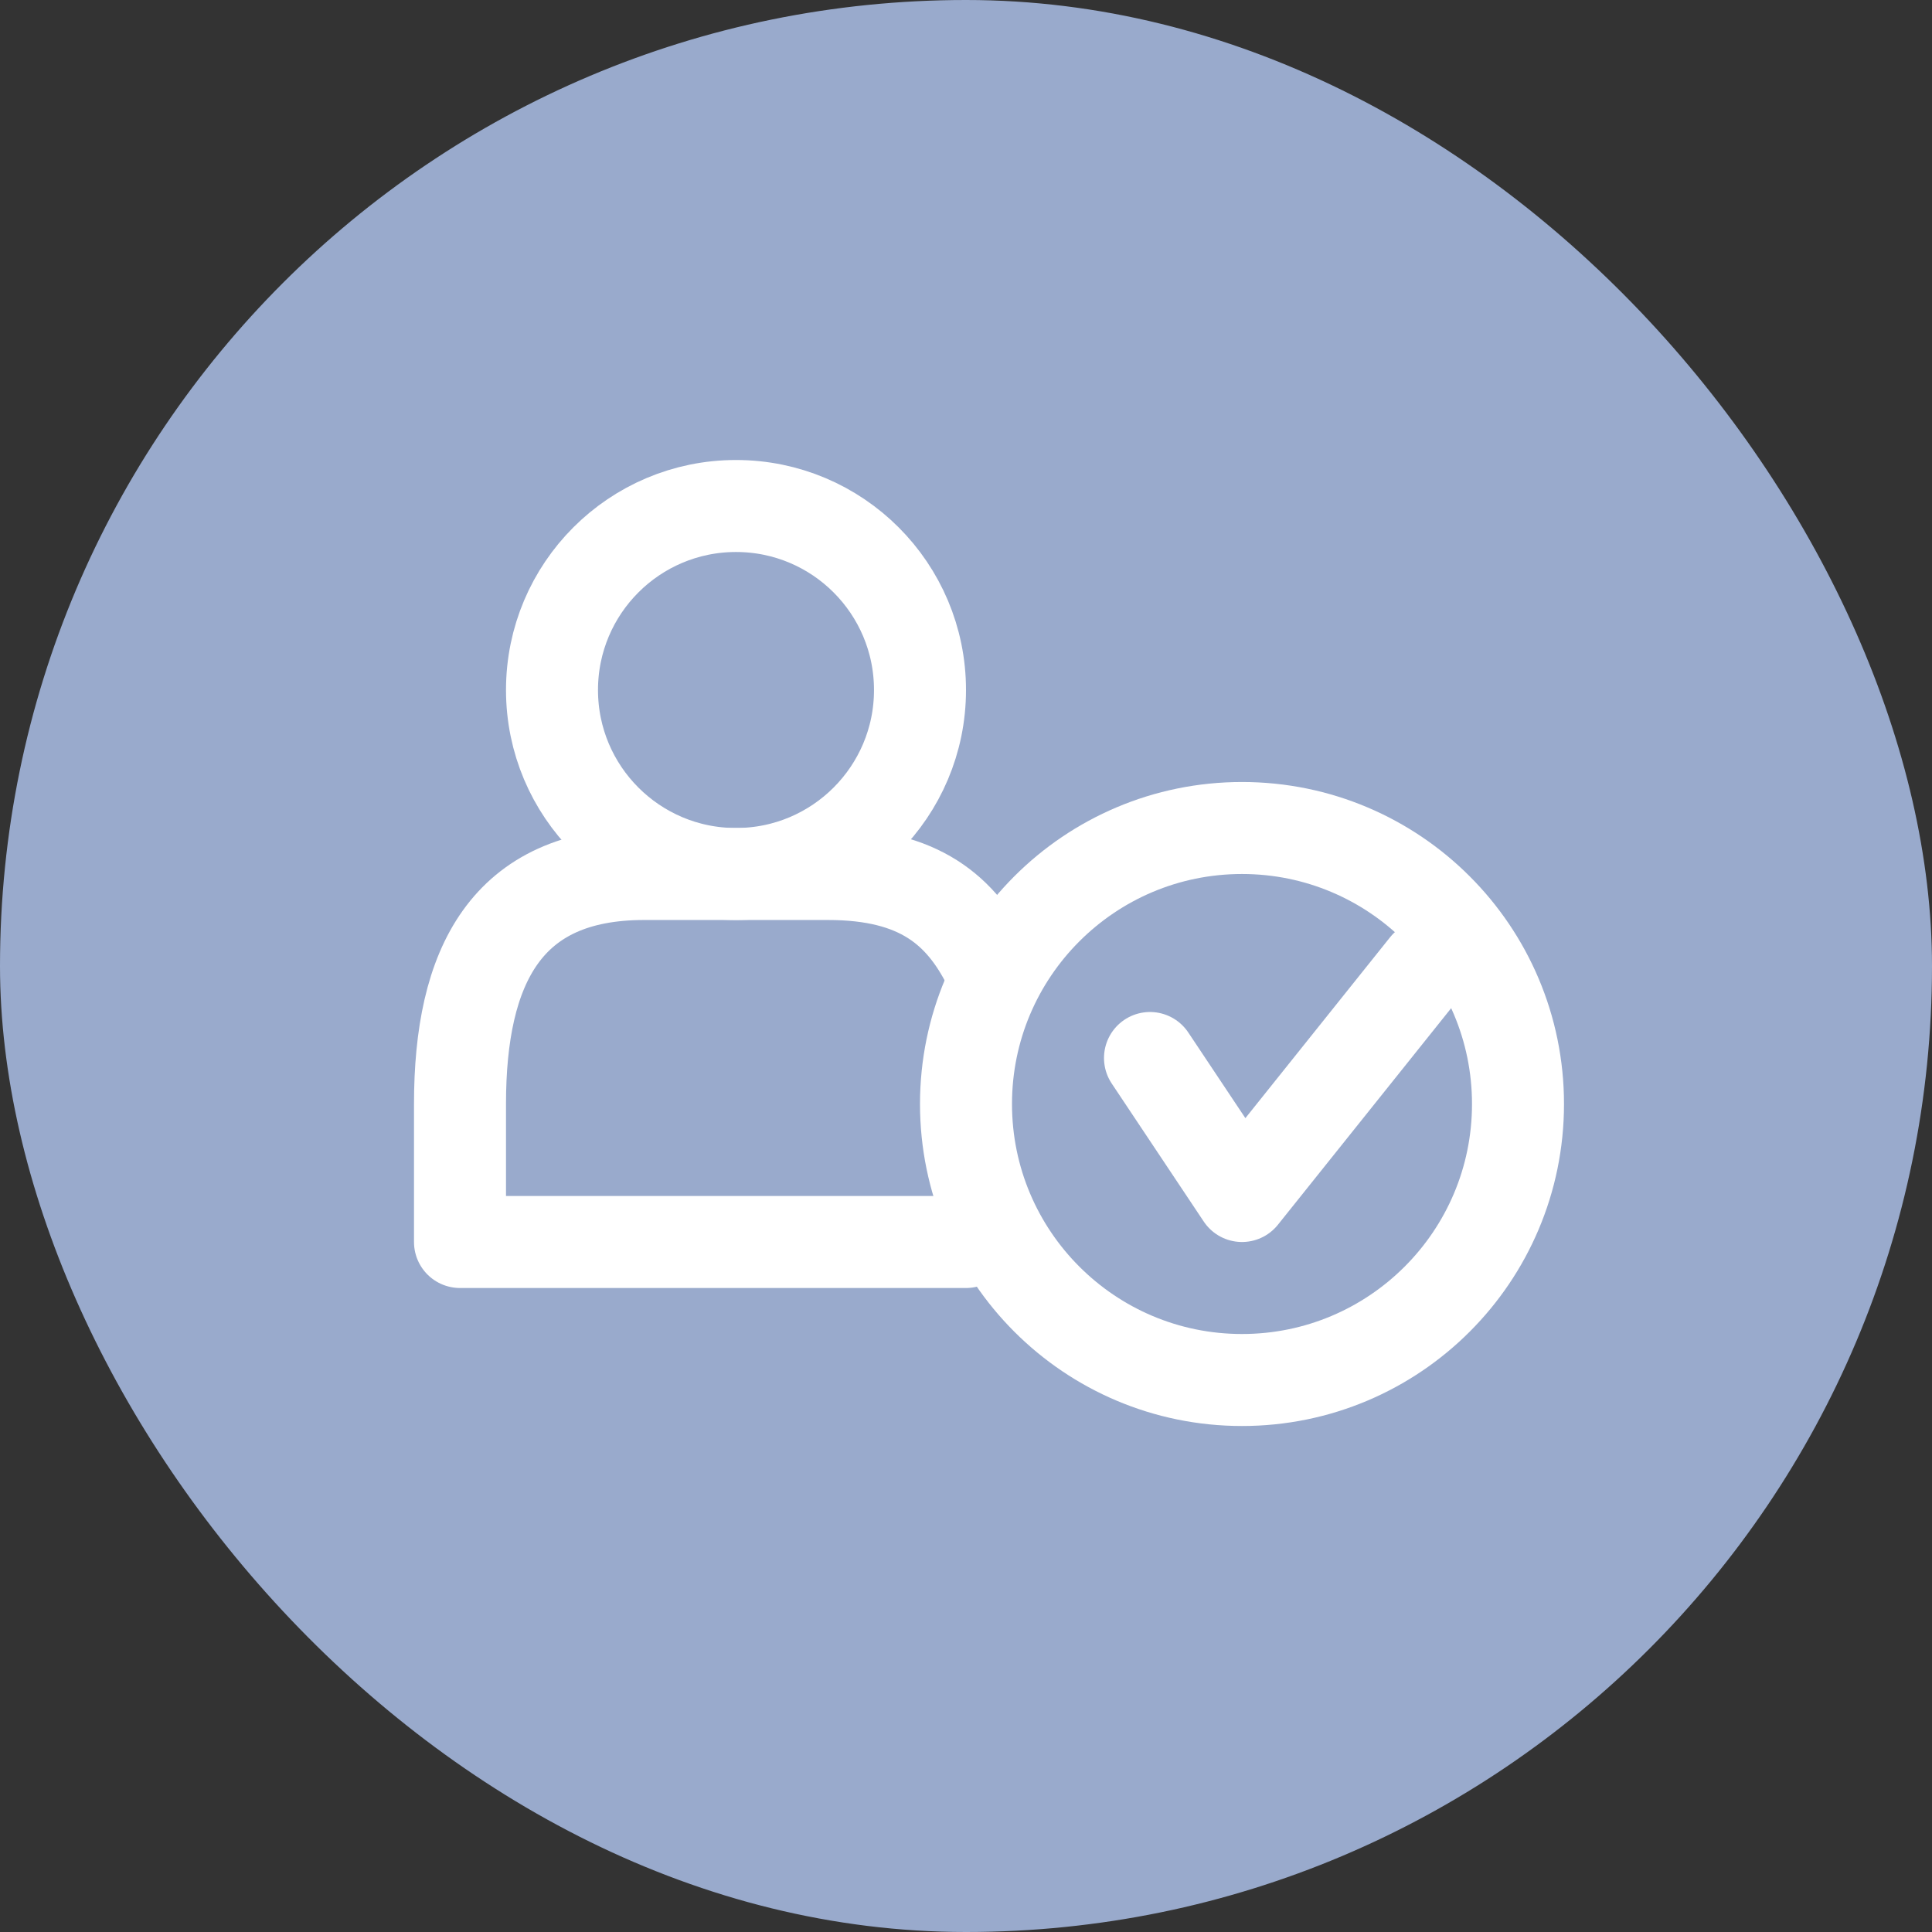
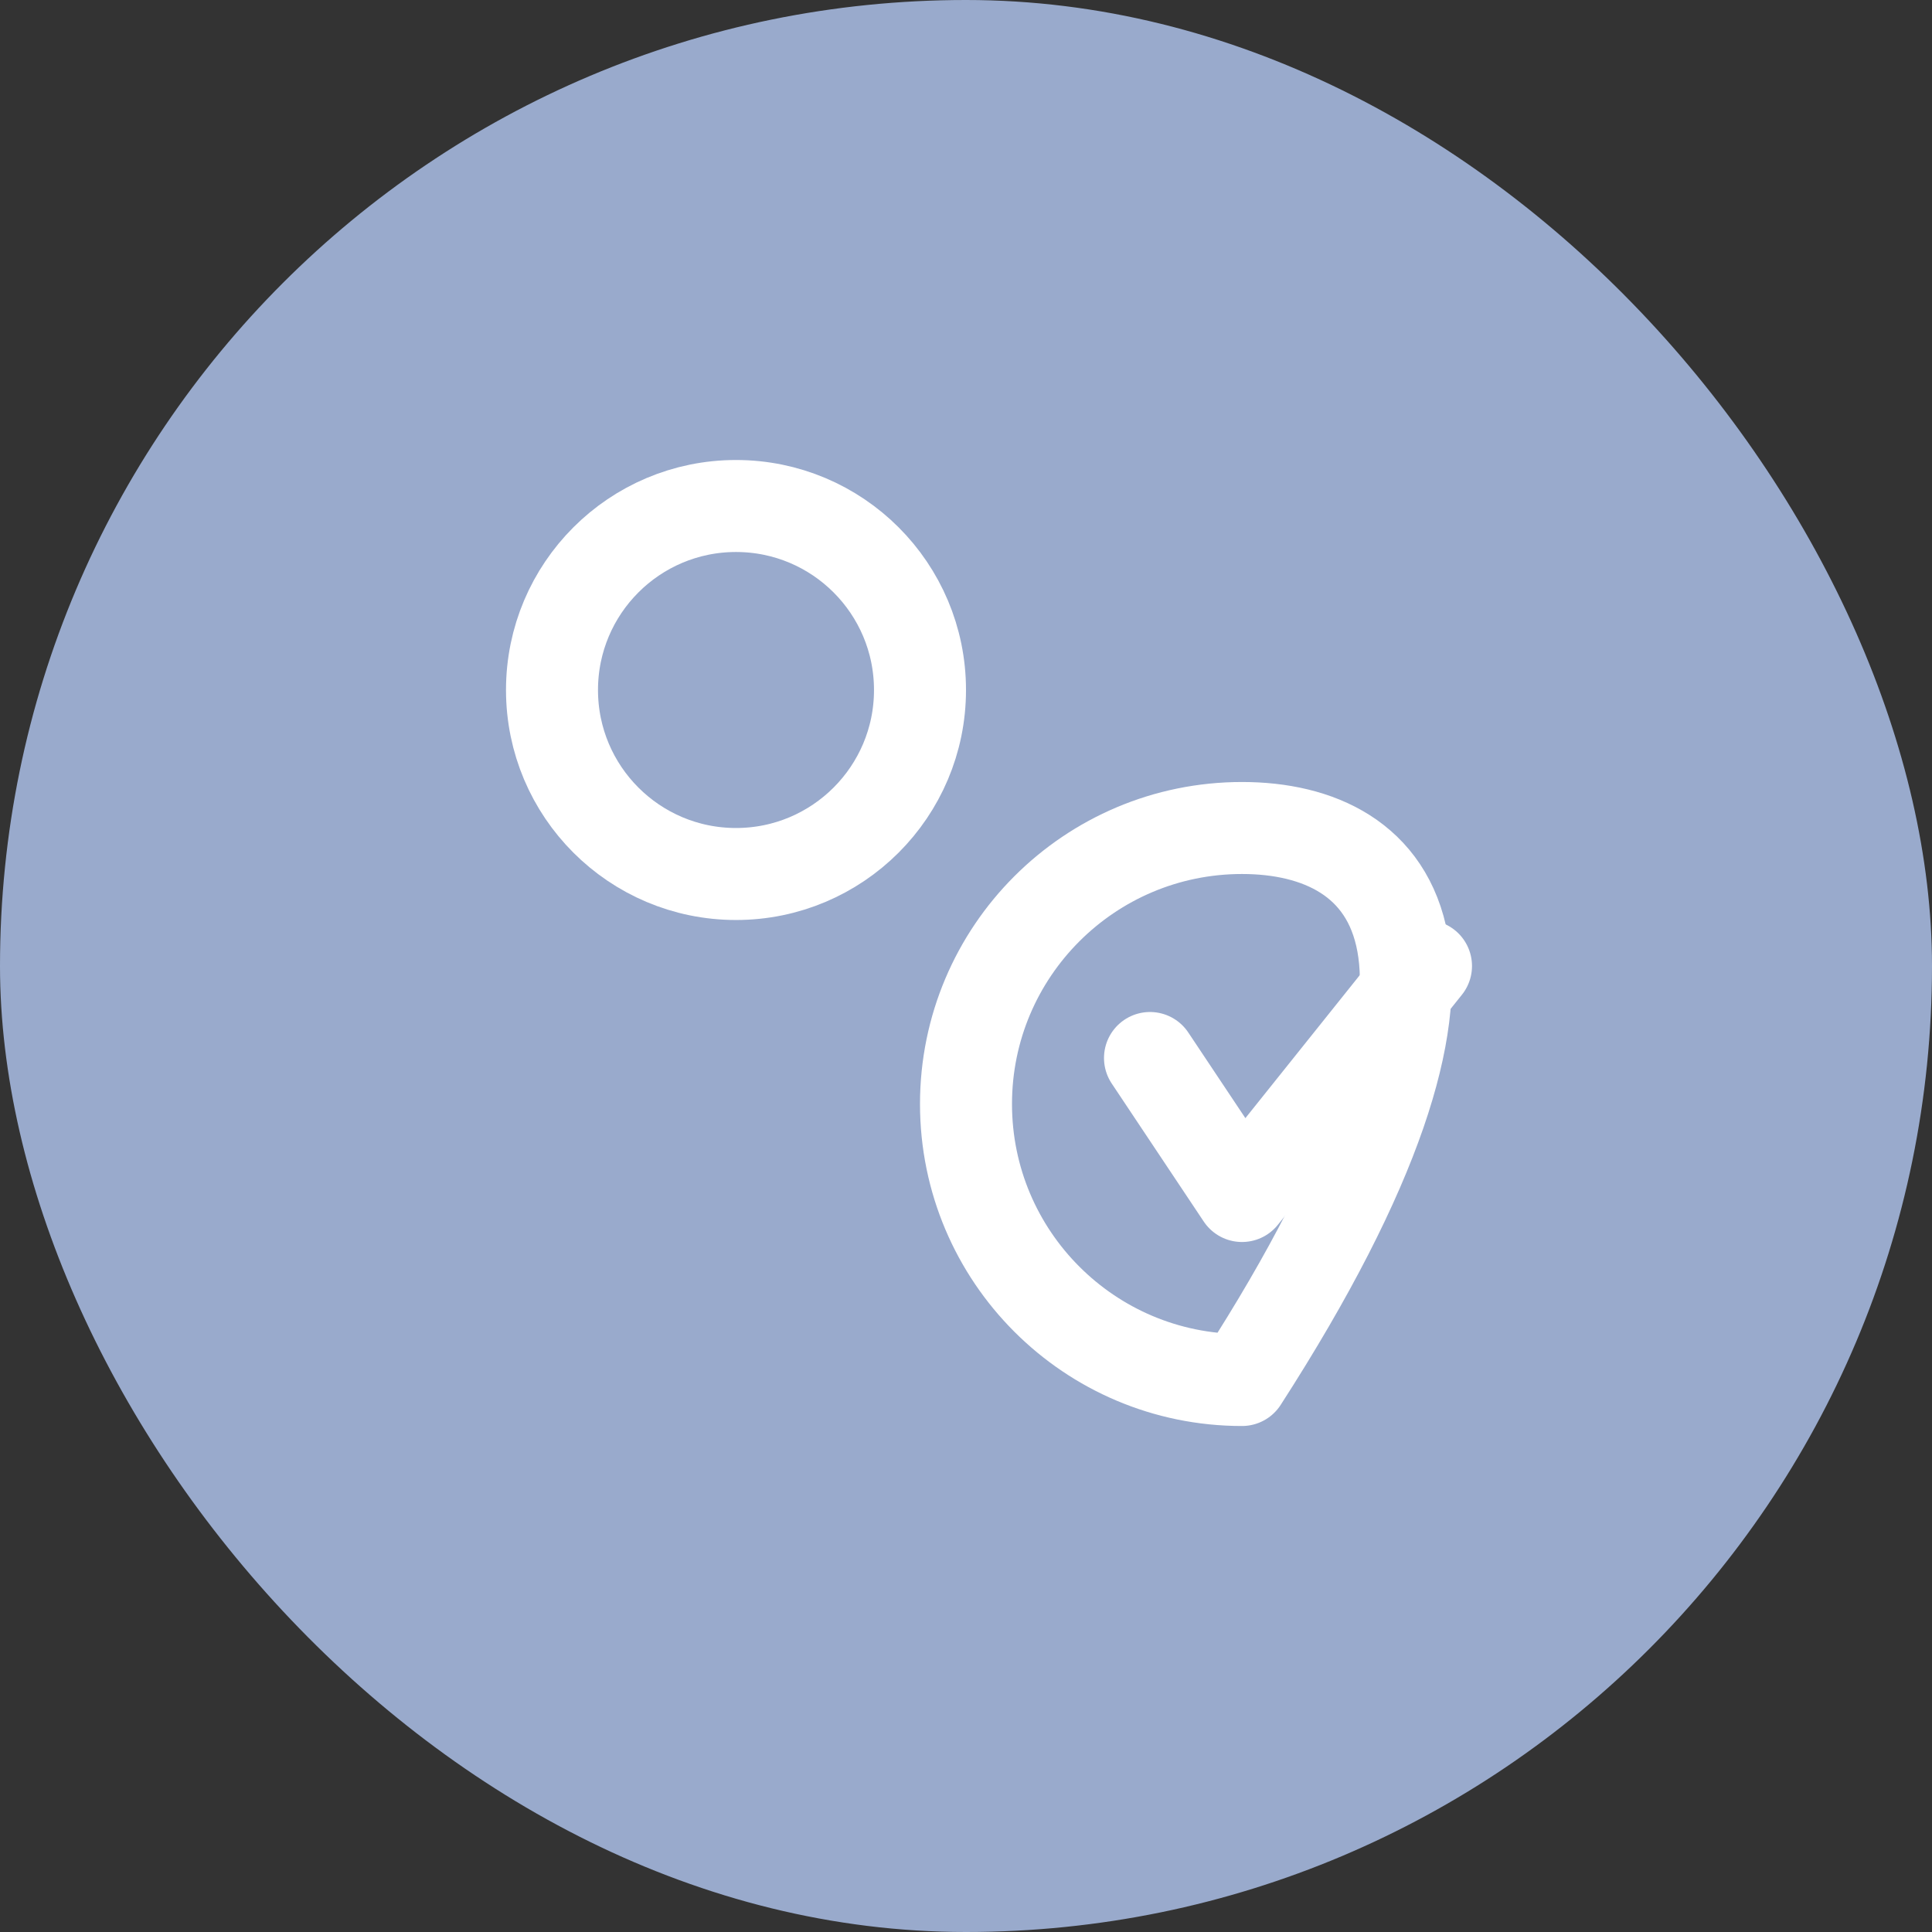
<svg xmlns="http://www.w3.org/2000/svg" width="42" height="42" viewBox="0 0 42 42" fill="none">
  <rect x="0" y="0" width="42" height="42" fill="#333333" stroke="none" />
  <rect width="42" height="42" rx="21" fill="#99AACC" />
  <path d="M16 19C18.209 19 20 17.209 20 15C20 12.791 18.209 11 16 11C13.791 11 12 12.791 12 15C12 17.209 13.791 19 16 19Z" stroke="white" stroke-width="2" stroke-linecap="round" stroke-linejoin="round" />
-   <path d="M21.5 21C20.9 19.8 20 19 18 19H14C11 19 10 21 10 24V27H21" stroke="white" stroke-width="2" stroke-linecap="round" stroke-linejoin="round" />
-   <path d="M27 30C30.314 30 33 27.314 33 24C33 20.686 30.314 18 27 18C23.686 18 21 20.686 21 24C21 27.314 23.686 30 27 30Z" stroke="white" stroke-width="2" stroke-linecap="round" stroke-linejoin="round" />
+   <path d="M27 30C33 20.686 30.314 18 27 18C23.686 18 21 20.686 21 24C21 27.314 23.686 30 27 30Z" stroke="white" stroke-width="2" stroke-linecap="round" stroke-linejoin="round" />
  <path d="M25 23L27 26L31 21" stroke="white" stroke-width="2" stroke-linecap="round" stroke-linejoin="round" />
</svg>